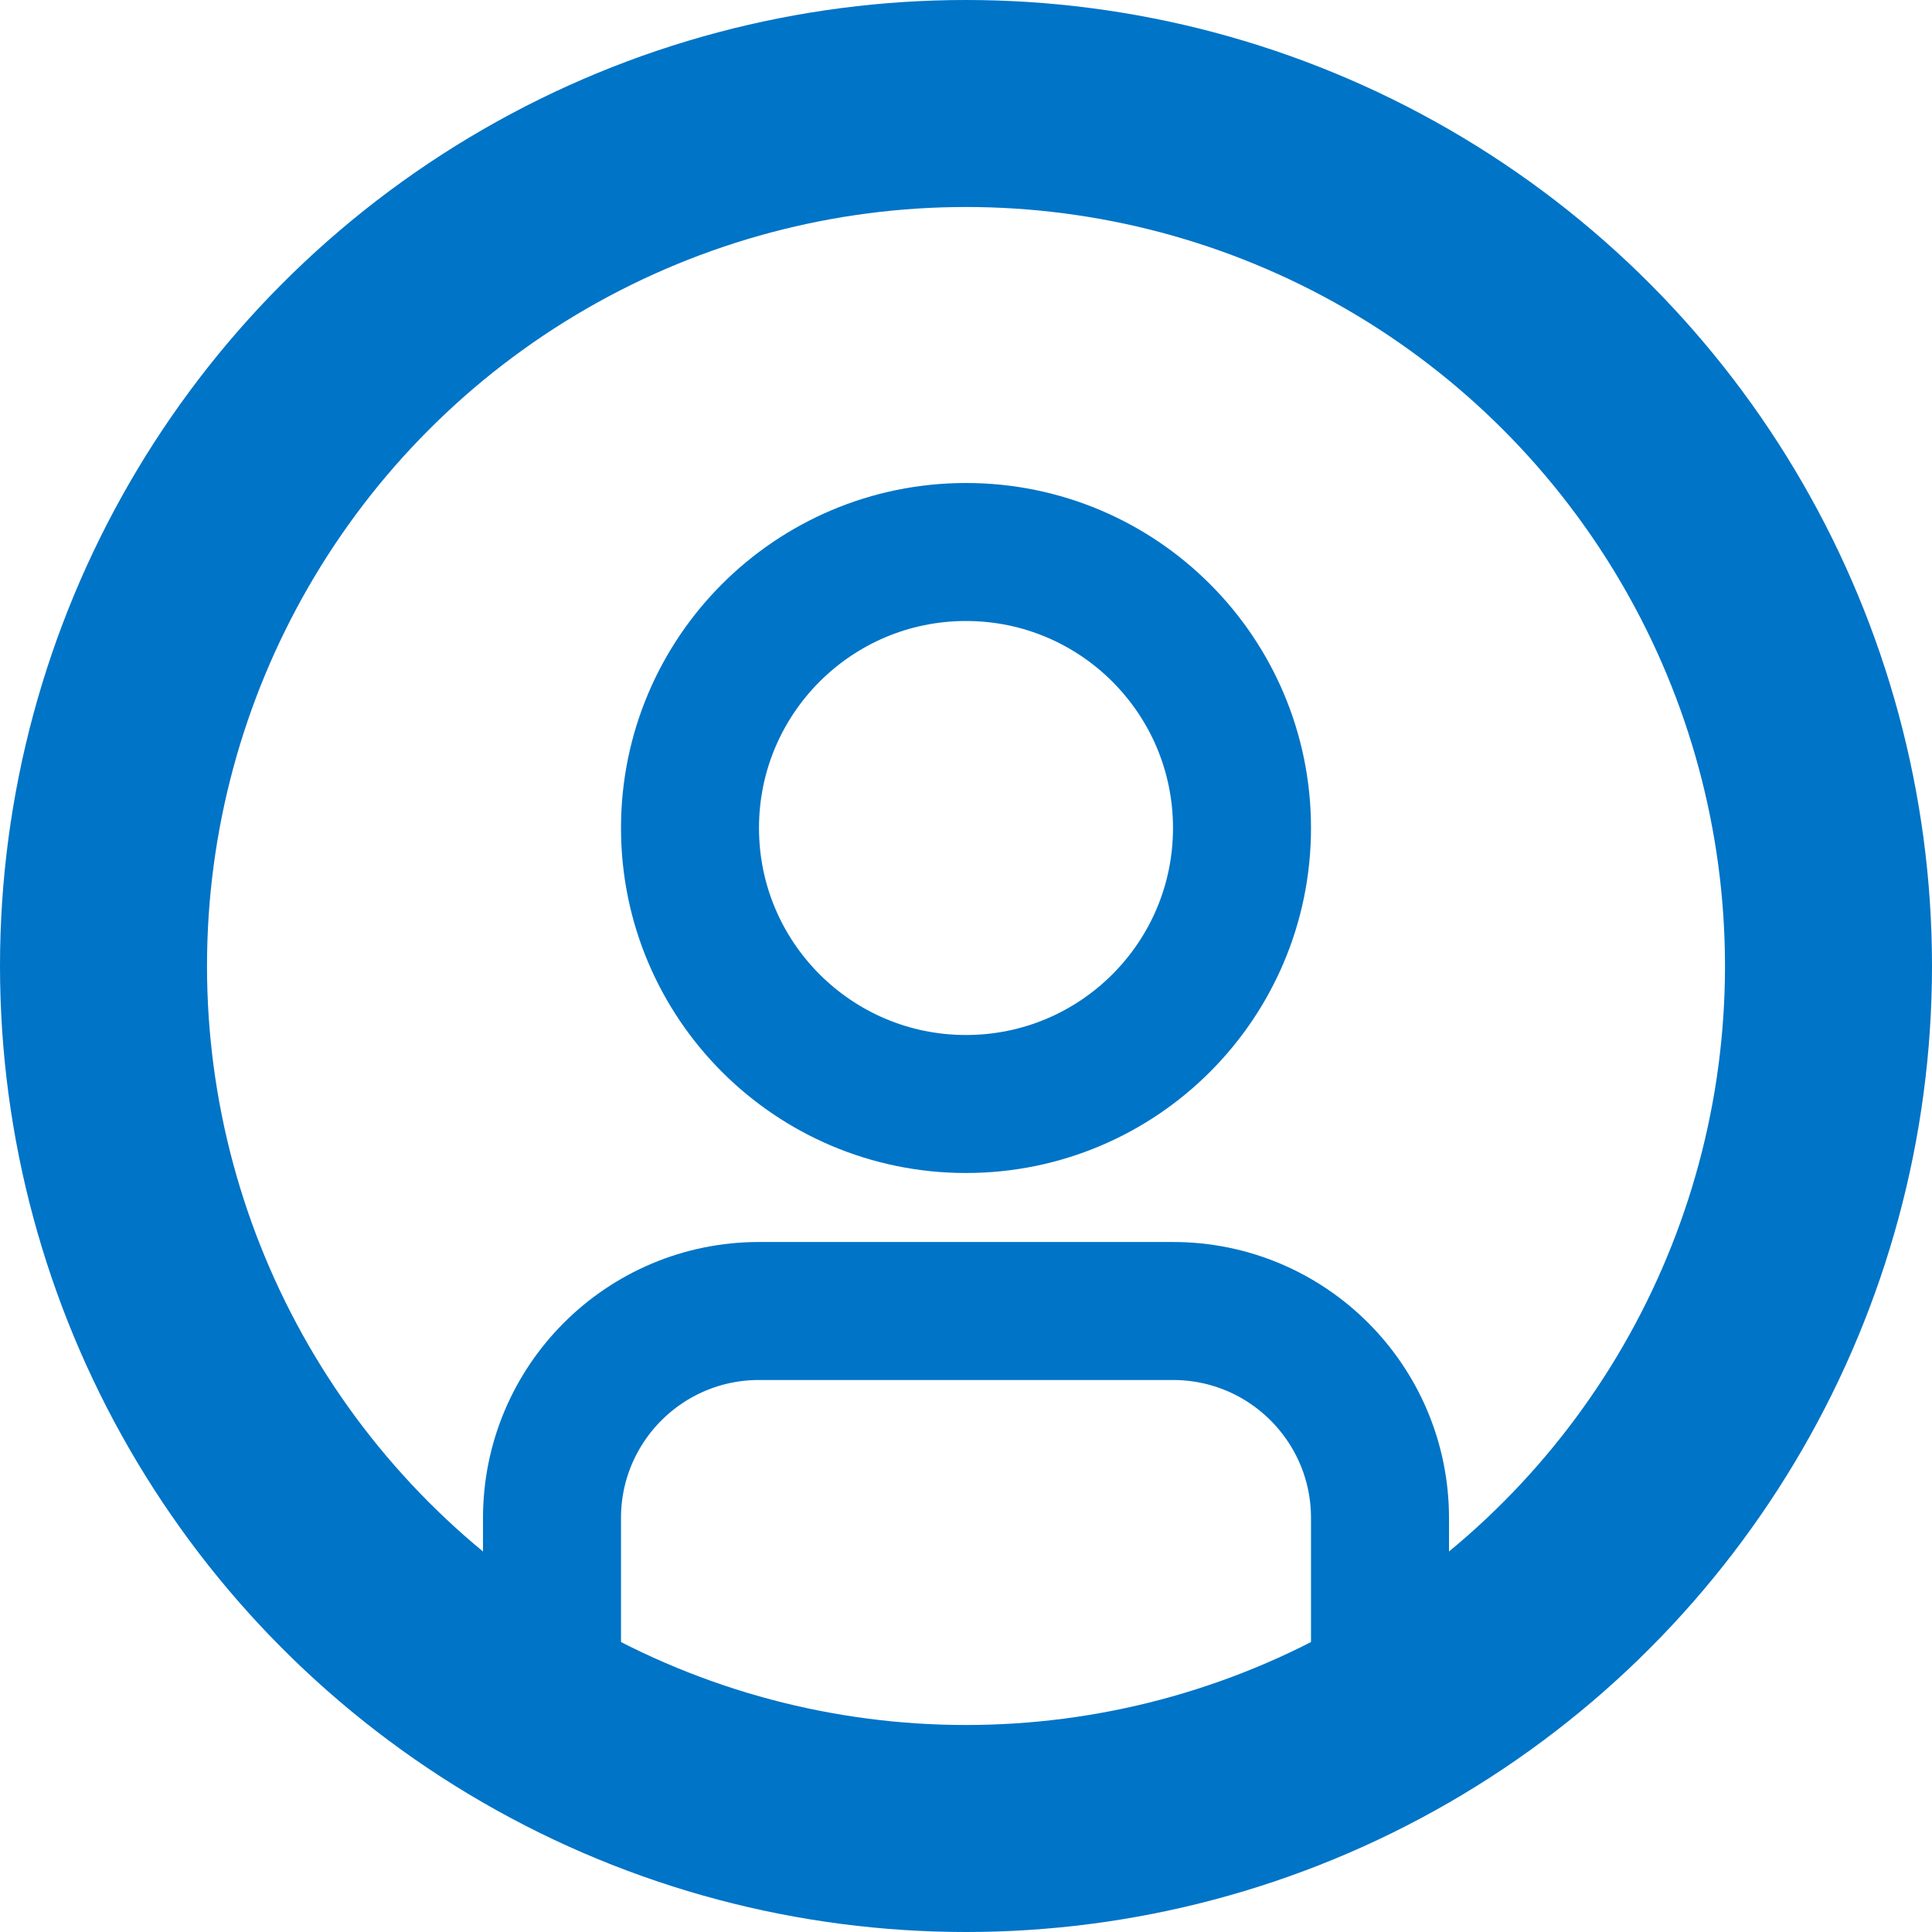
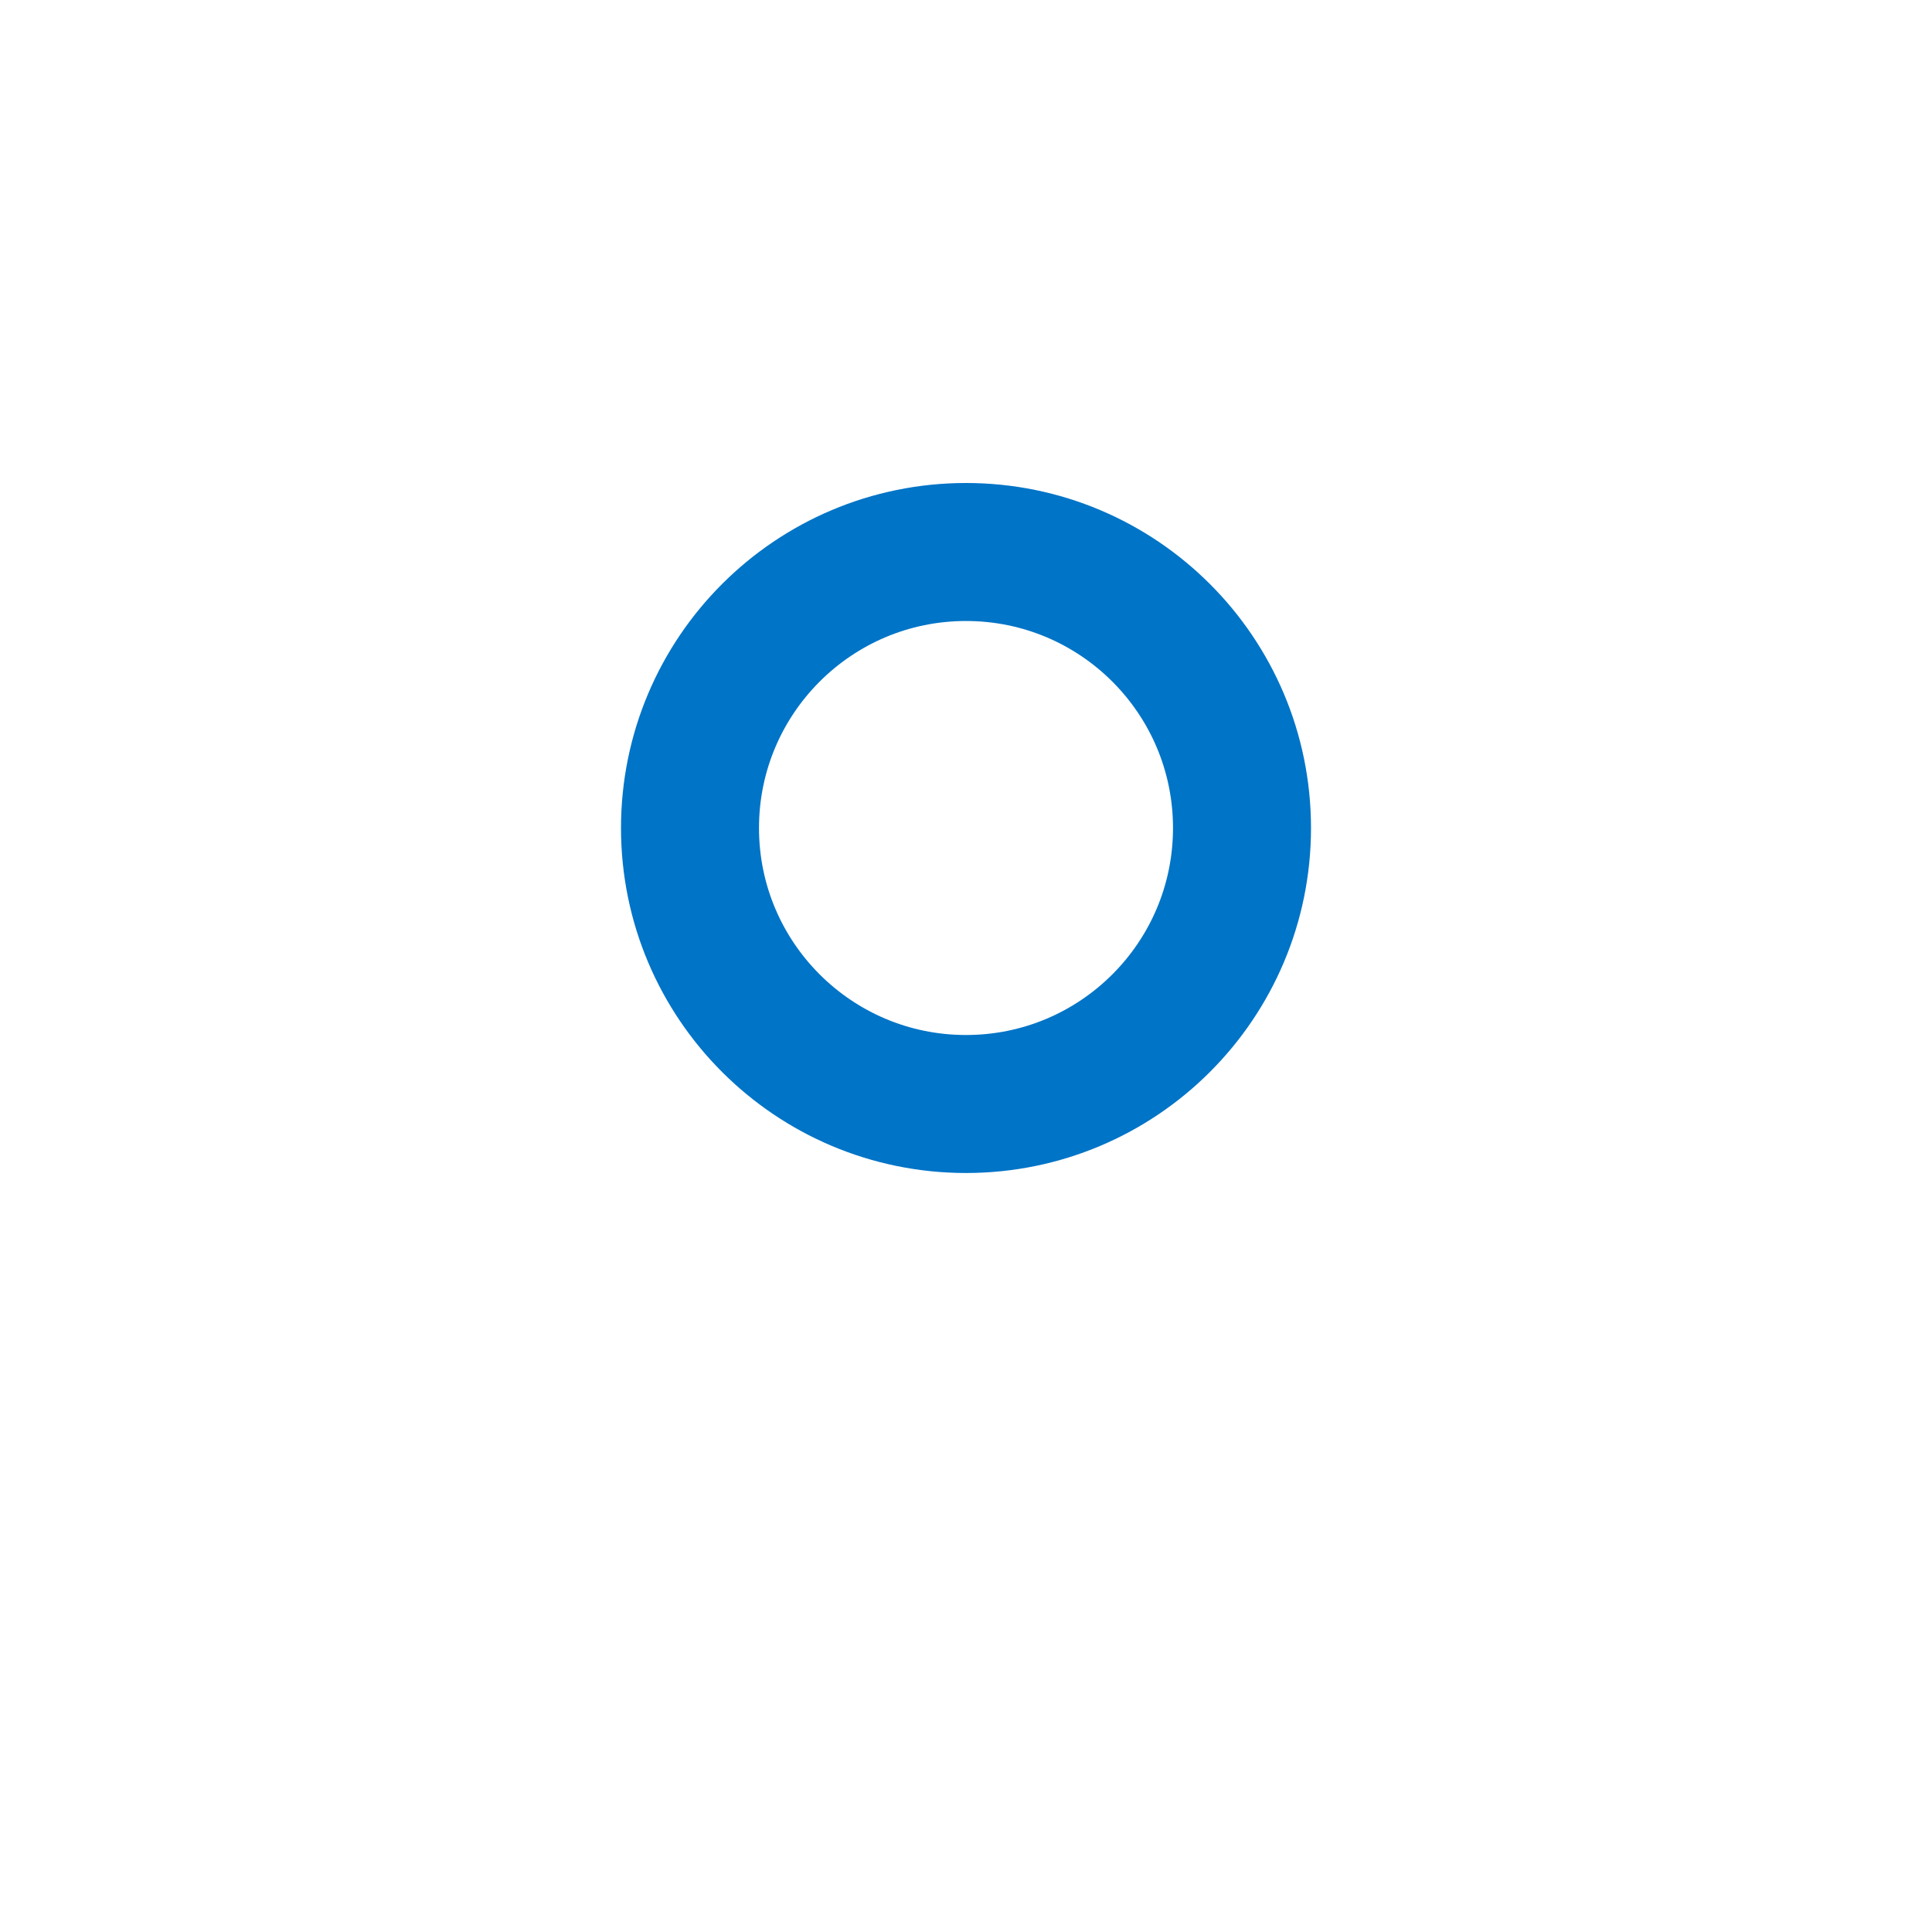
<svg xmlns="http://www.w3.org/2000/svg" width="28" height="28" viewBox="0 0 28 28" fill="none">
-   <circle cx="14" cy="14" r="12.5" stroke="#0074C7" stroke-width="3" />
  <circle cx="14" cy="12" r="4" stroke="#0074C7" stroke-width="2" />
-   <path d="M20 26V22C20 20.343 18.657 19 17 19H11C9.343 19 8 20.343 8 22V26" stroke="#0074C7" stroke-width="2" />
</svg>